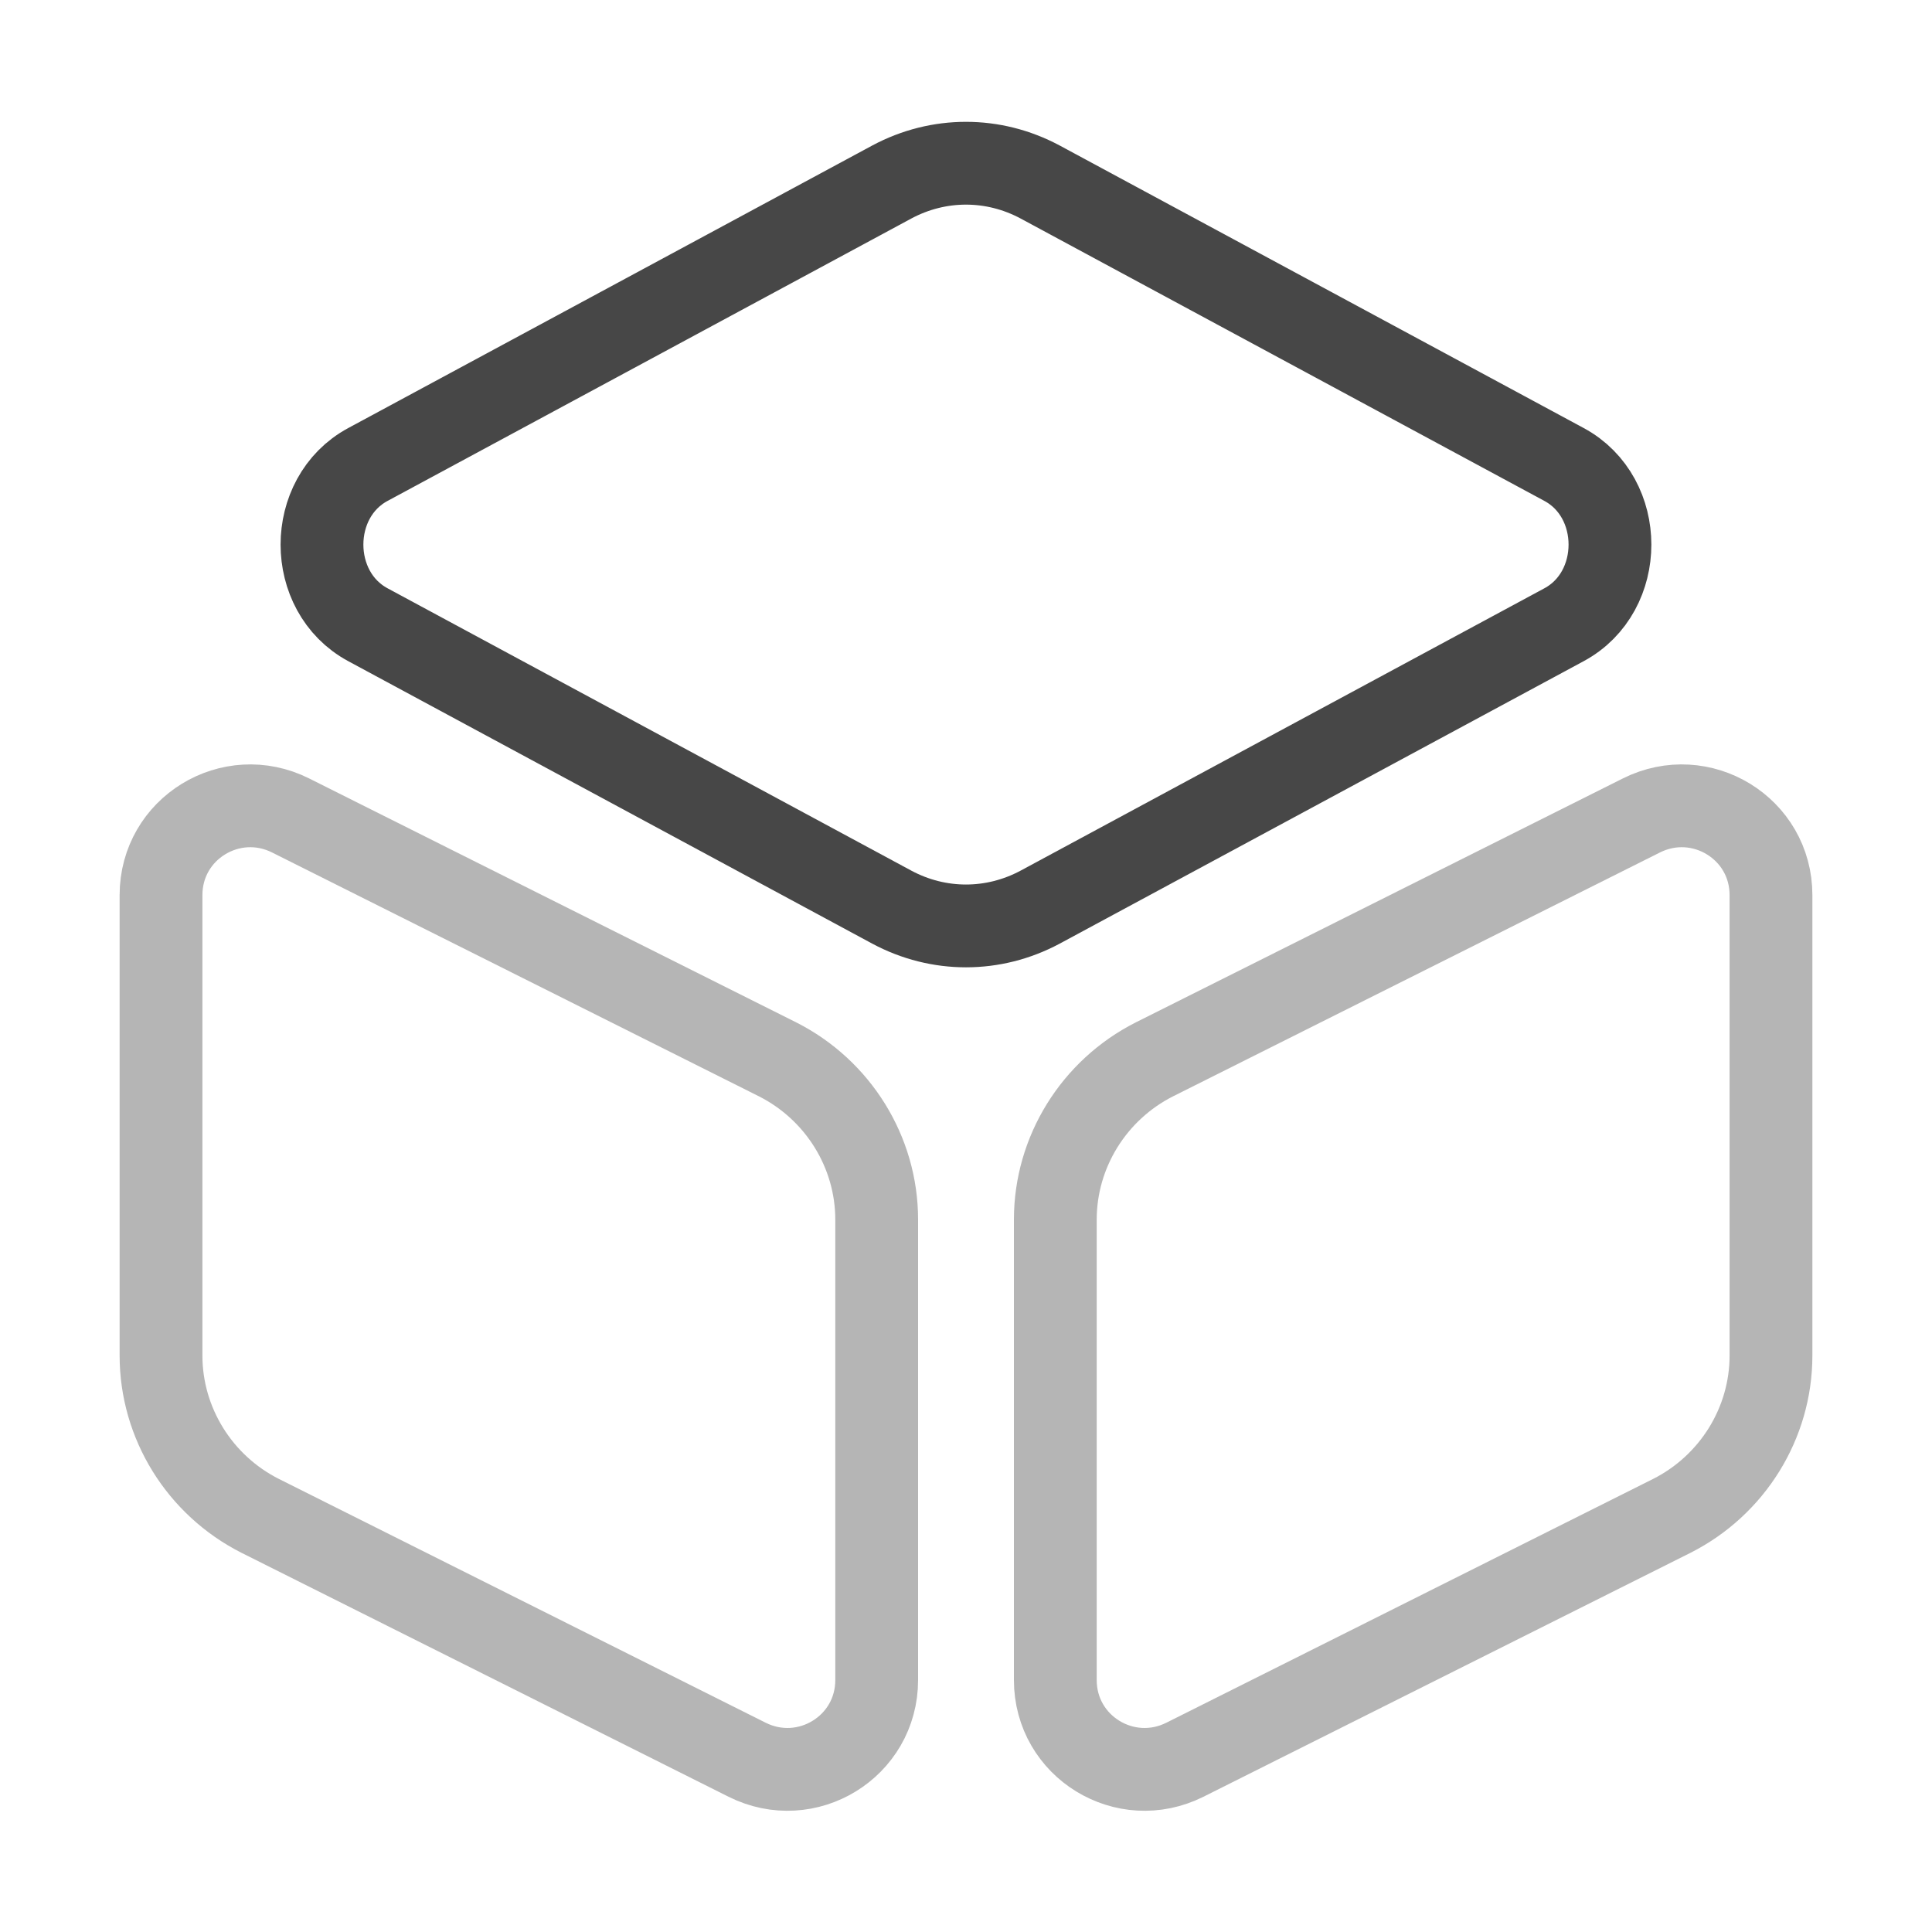
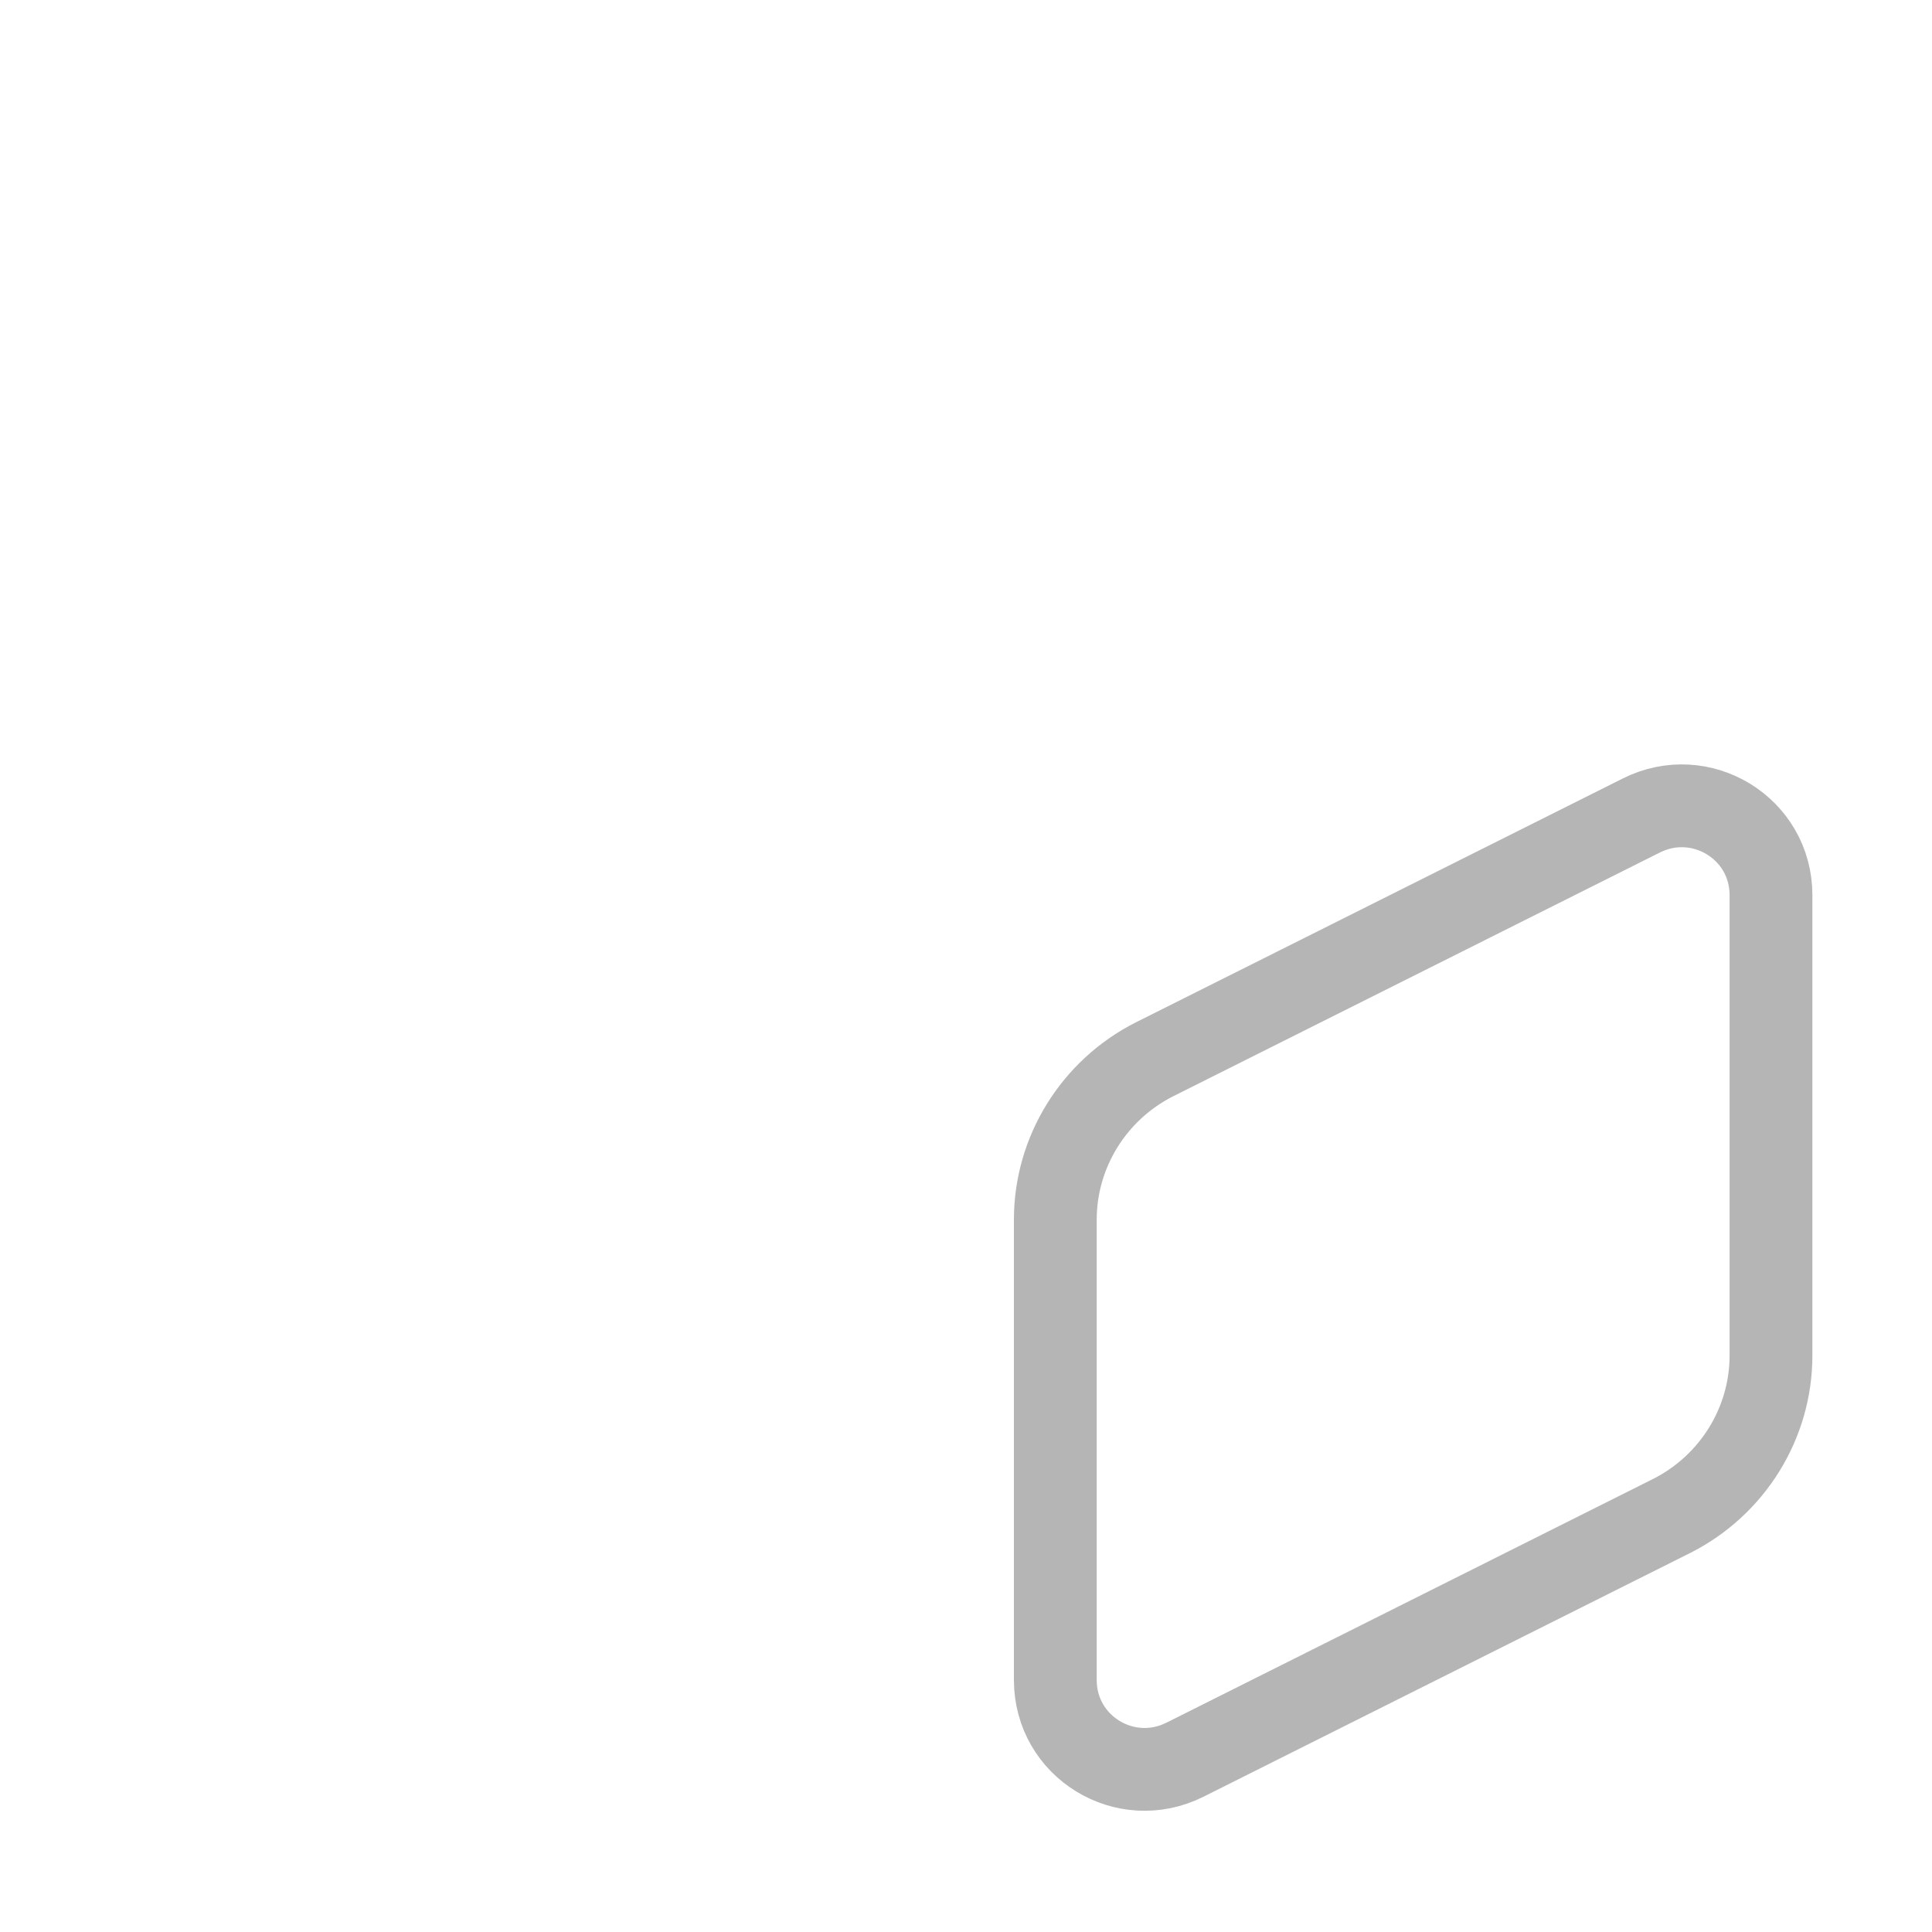
<svg xmlns="http://www.w3.org/2000/svg" width="35" height="35" viewBox="0 0 35 35" fill="none">
-   <path d="M18.841 3.296L28.335 8.415C29.443 9.013 29.443 10.719 28.335 11.317L18.841 16.435C17.995 16.887 17.004 16.887 16.158 16.435L6.664 11.317C5.556 10.719 5.556 9.013 6.664 8.415L16.158 3.296C17.004 2.844 17.995 2.844 18.841 3.296Z" stroke="#474747" stroke-width="1.5" stroke-linecap="round" stroke-linejoin="round" />
-   <path opacity="0.4" d="M5.265 14.773L14.088 19.192C15.182 19.746 15.882 20.869 15.882 22.094V30.435C15.882 31.646 14.613 32.419 13.534 31.879L4.711 27.46C3.617 26.906 2.917 25.783 2.917 24.558V16.216C2.917 15.006 4.186 14.233 5.265 14.773Z" stroke="#474747" stroke-width="1.5" stroke-linecap="round" stroke-linejoin="round" />
  <path opacity="0.4" d="M29.735 14.773L20.912 19.192C19.818 19.746 19.118 20.869 19.118 22.094V30.435C19.118 31.646 20.387 32.419 21.466 31.879L30.289 27.46C31.383 26.906 32.083 25.783 32.083 24.558V16.216C32.083 15.006 30.814 14.233 29.735 14.773Z" stroke="#474747" stroke-width="1.5" stroke-linecap="round" stroke-linejoin="round" />
</svg>